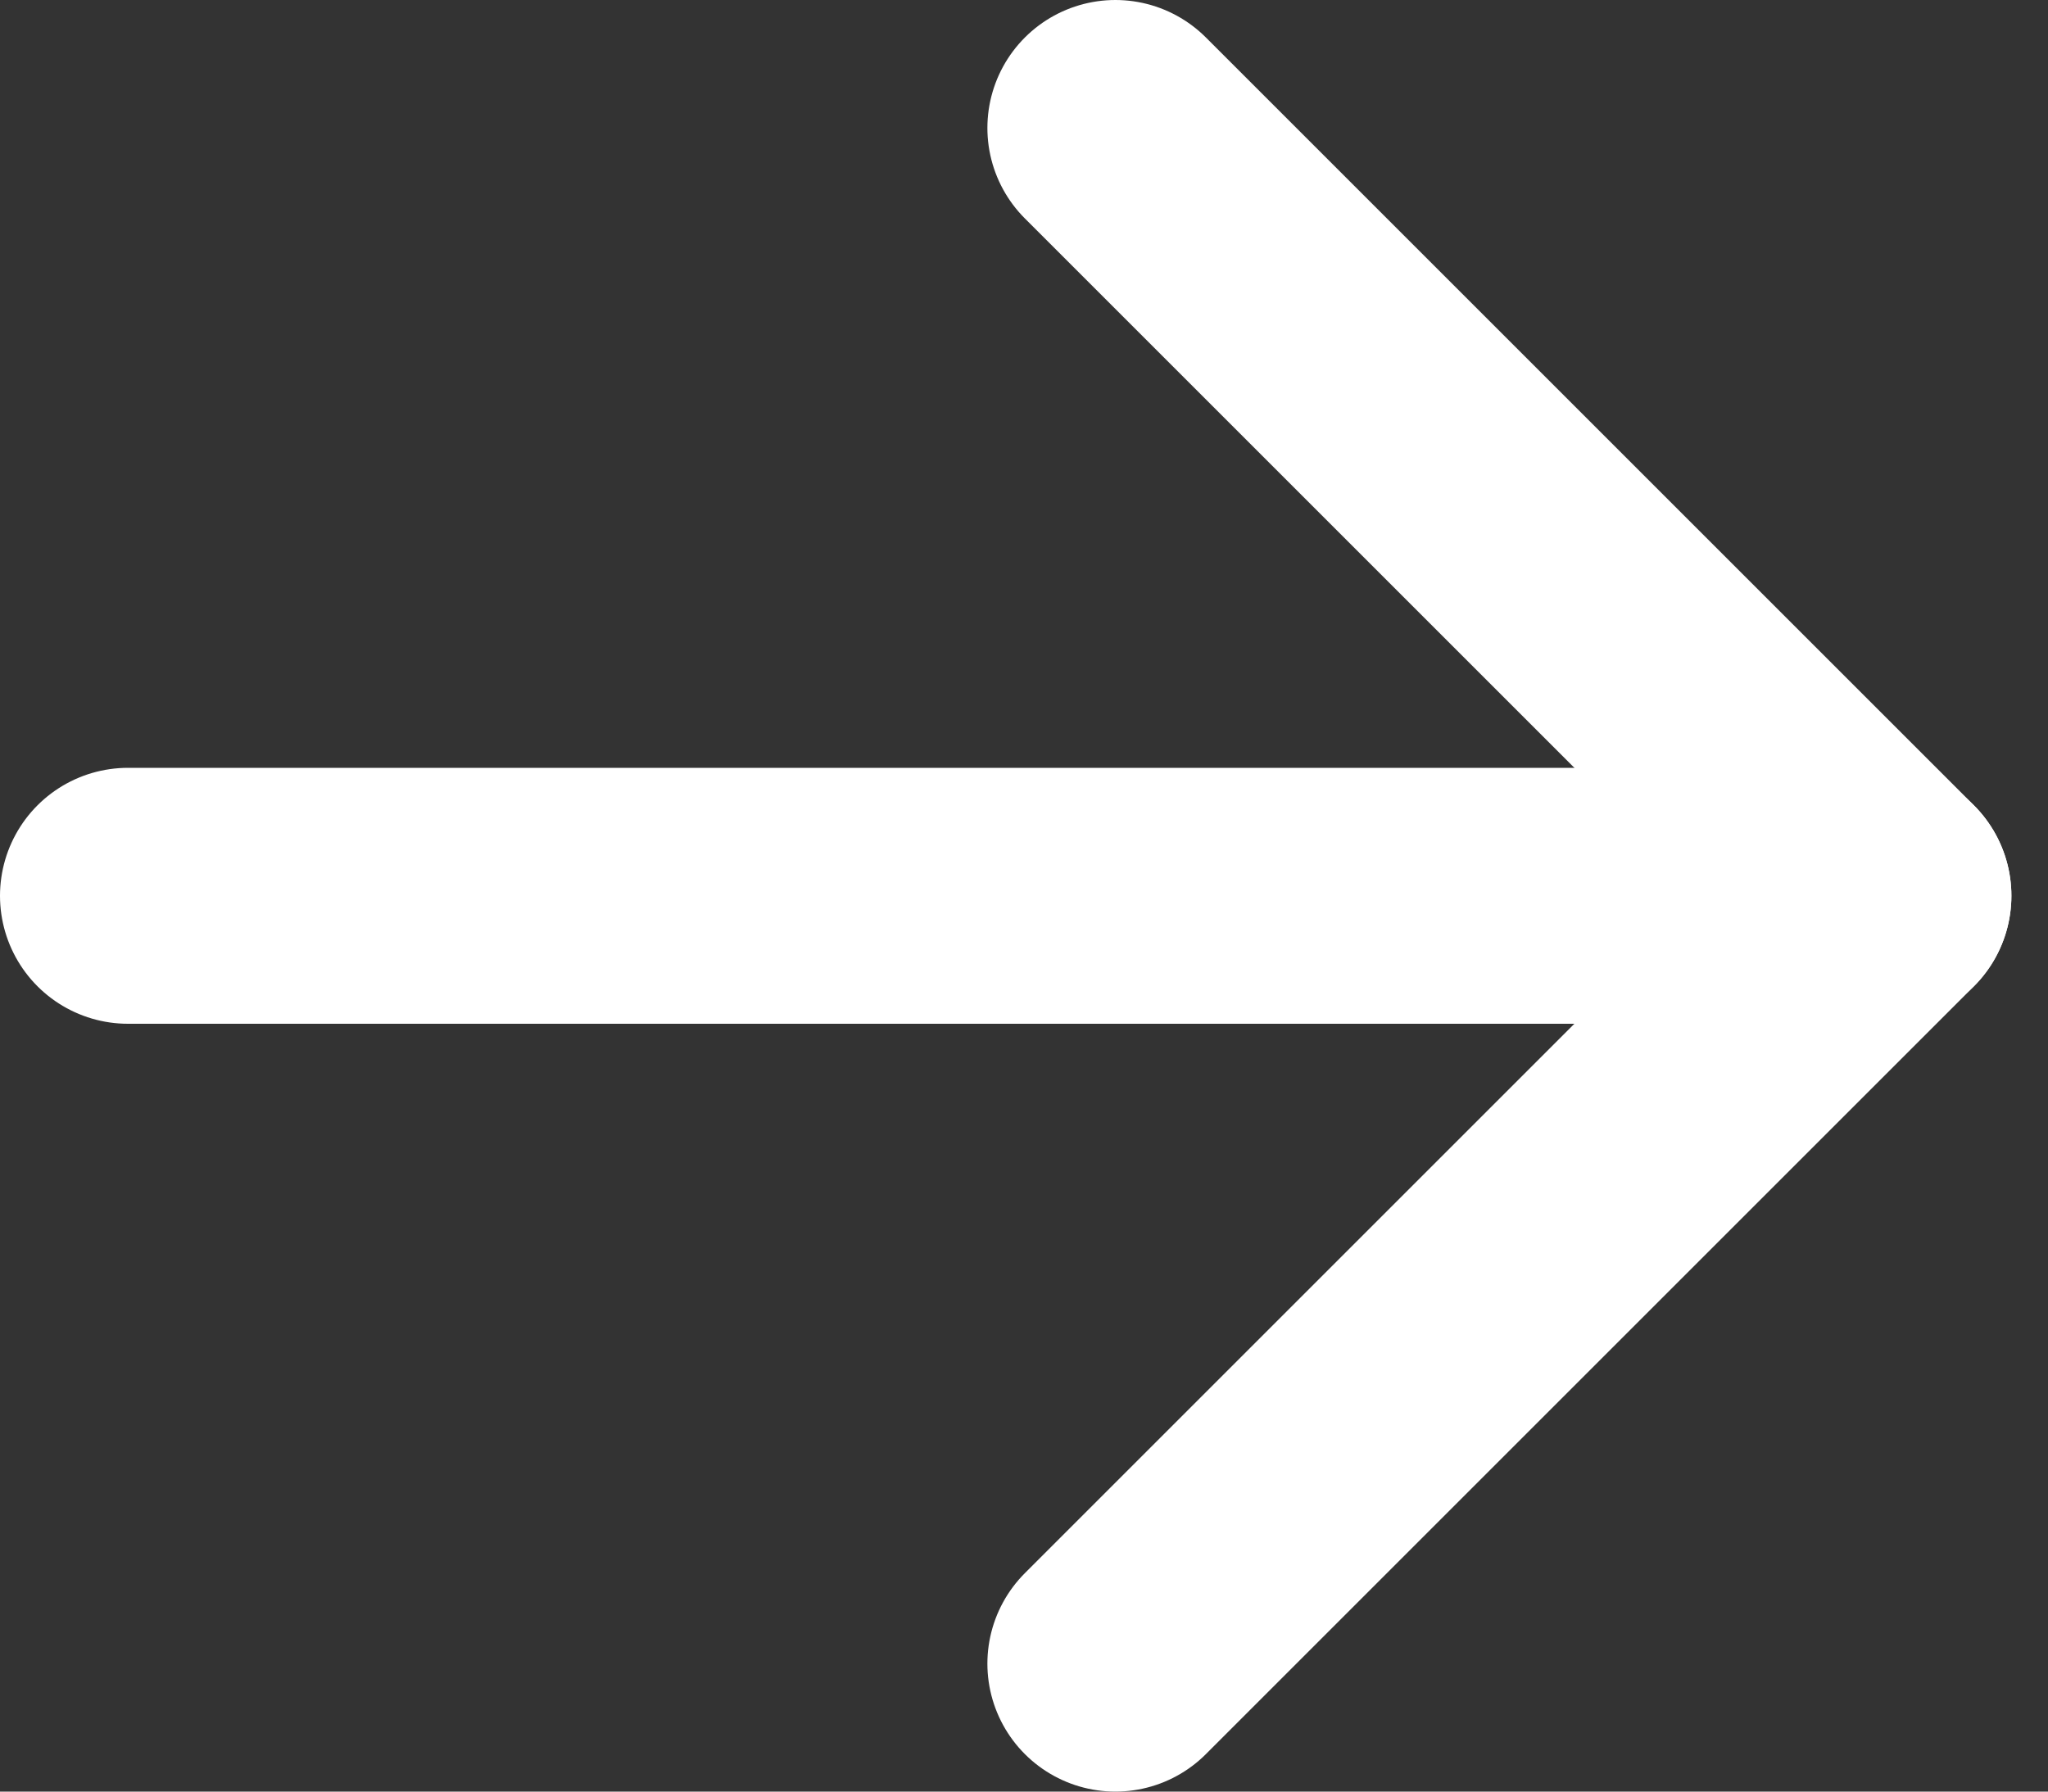
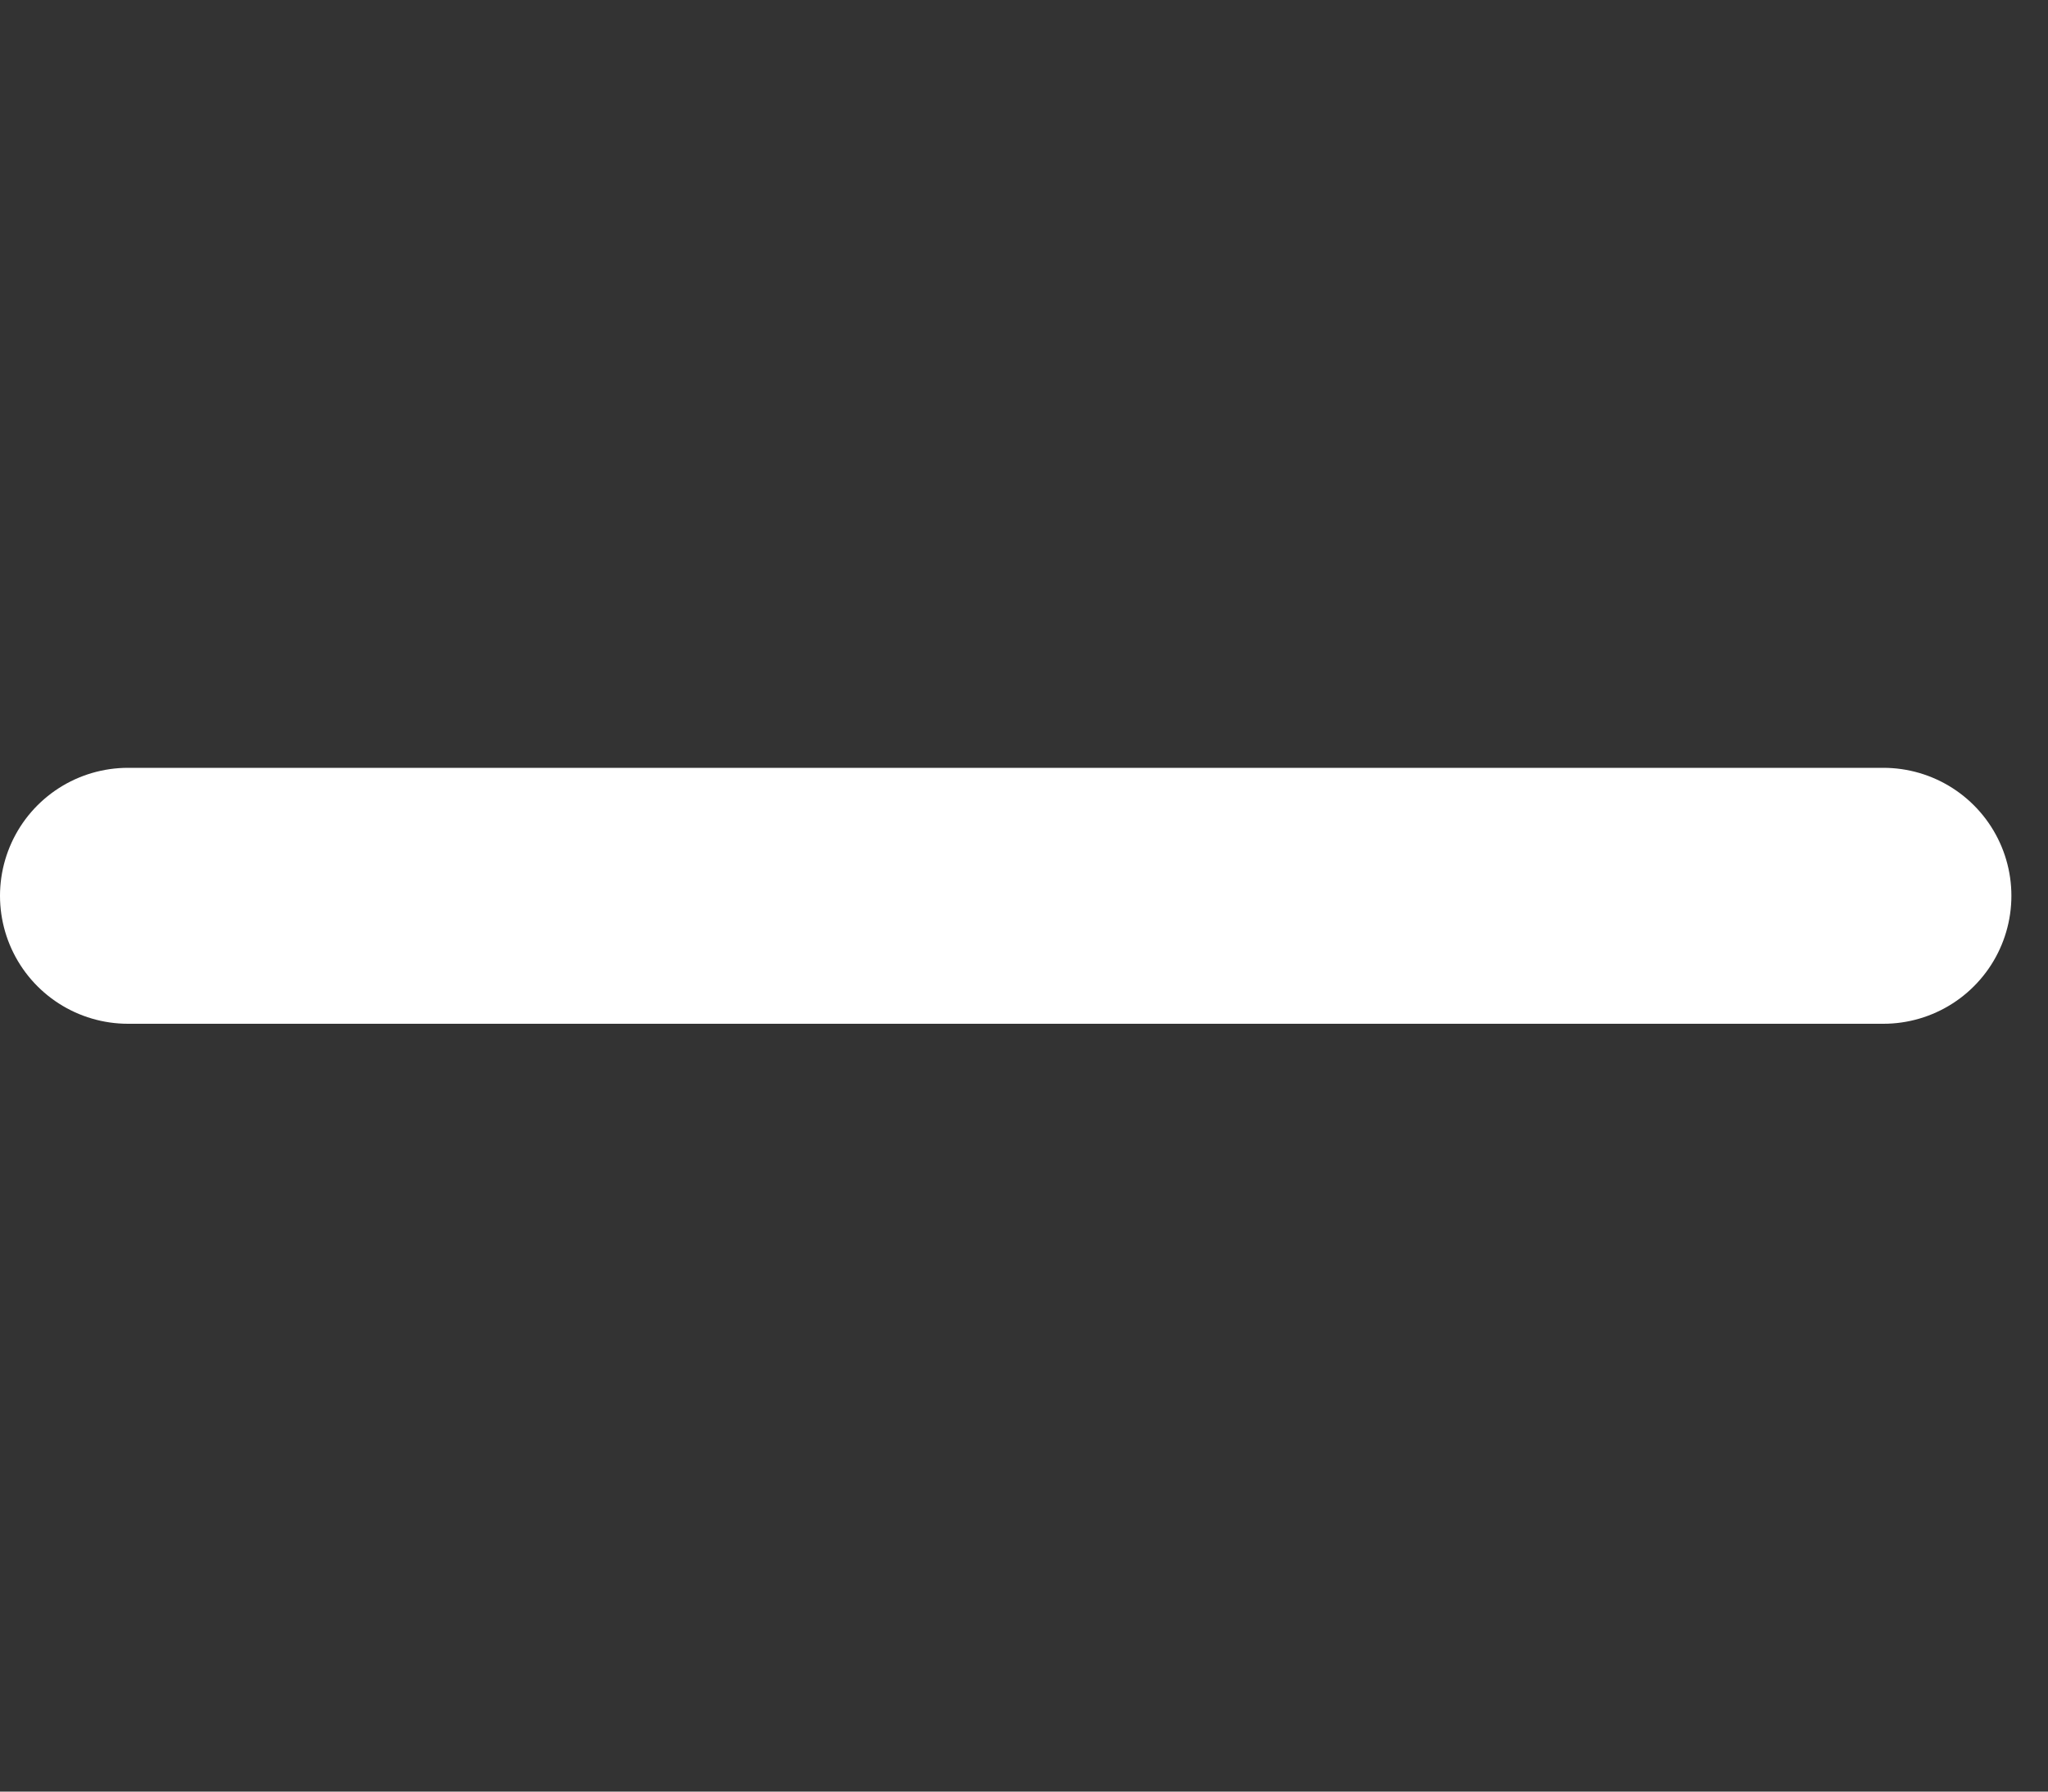
<svg xmlns="http://www.w3.org/2000/svg" width="16" height="14" viewBox="0 0 16 14" fill="none">
  <rect x="0" y="0" width="16" height="14" fill="#333333" stroke="none" />
  <path d="M1 7H14.714" stroke="#fff" stroke-width="2" stroke-linecap="round" stroke-linejoin="round" />
-   <path d="M8.714 1L14.714 7L8.714 13" stroke="#fff" stroke-width="2" stroke-linecap="round" stroke-linejoin="round" />
</svg>